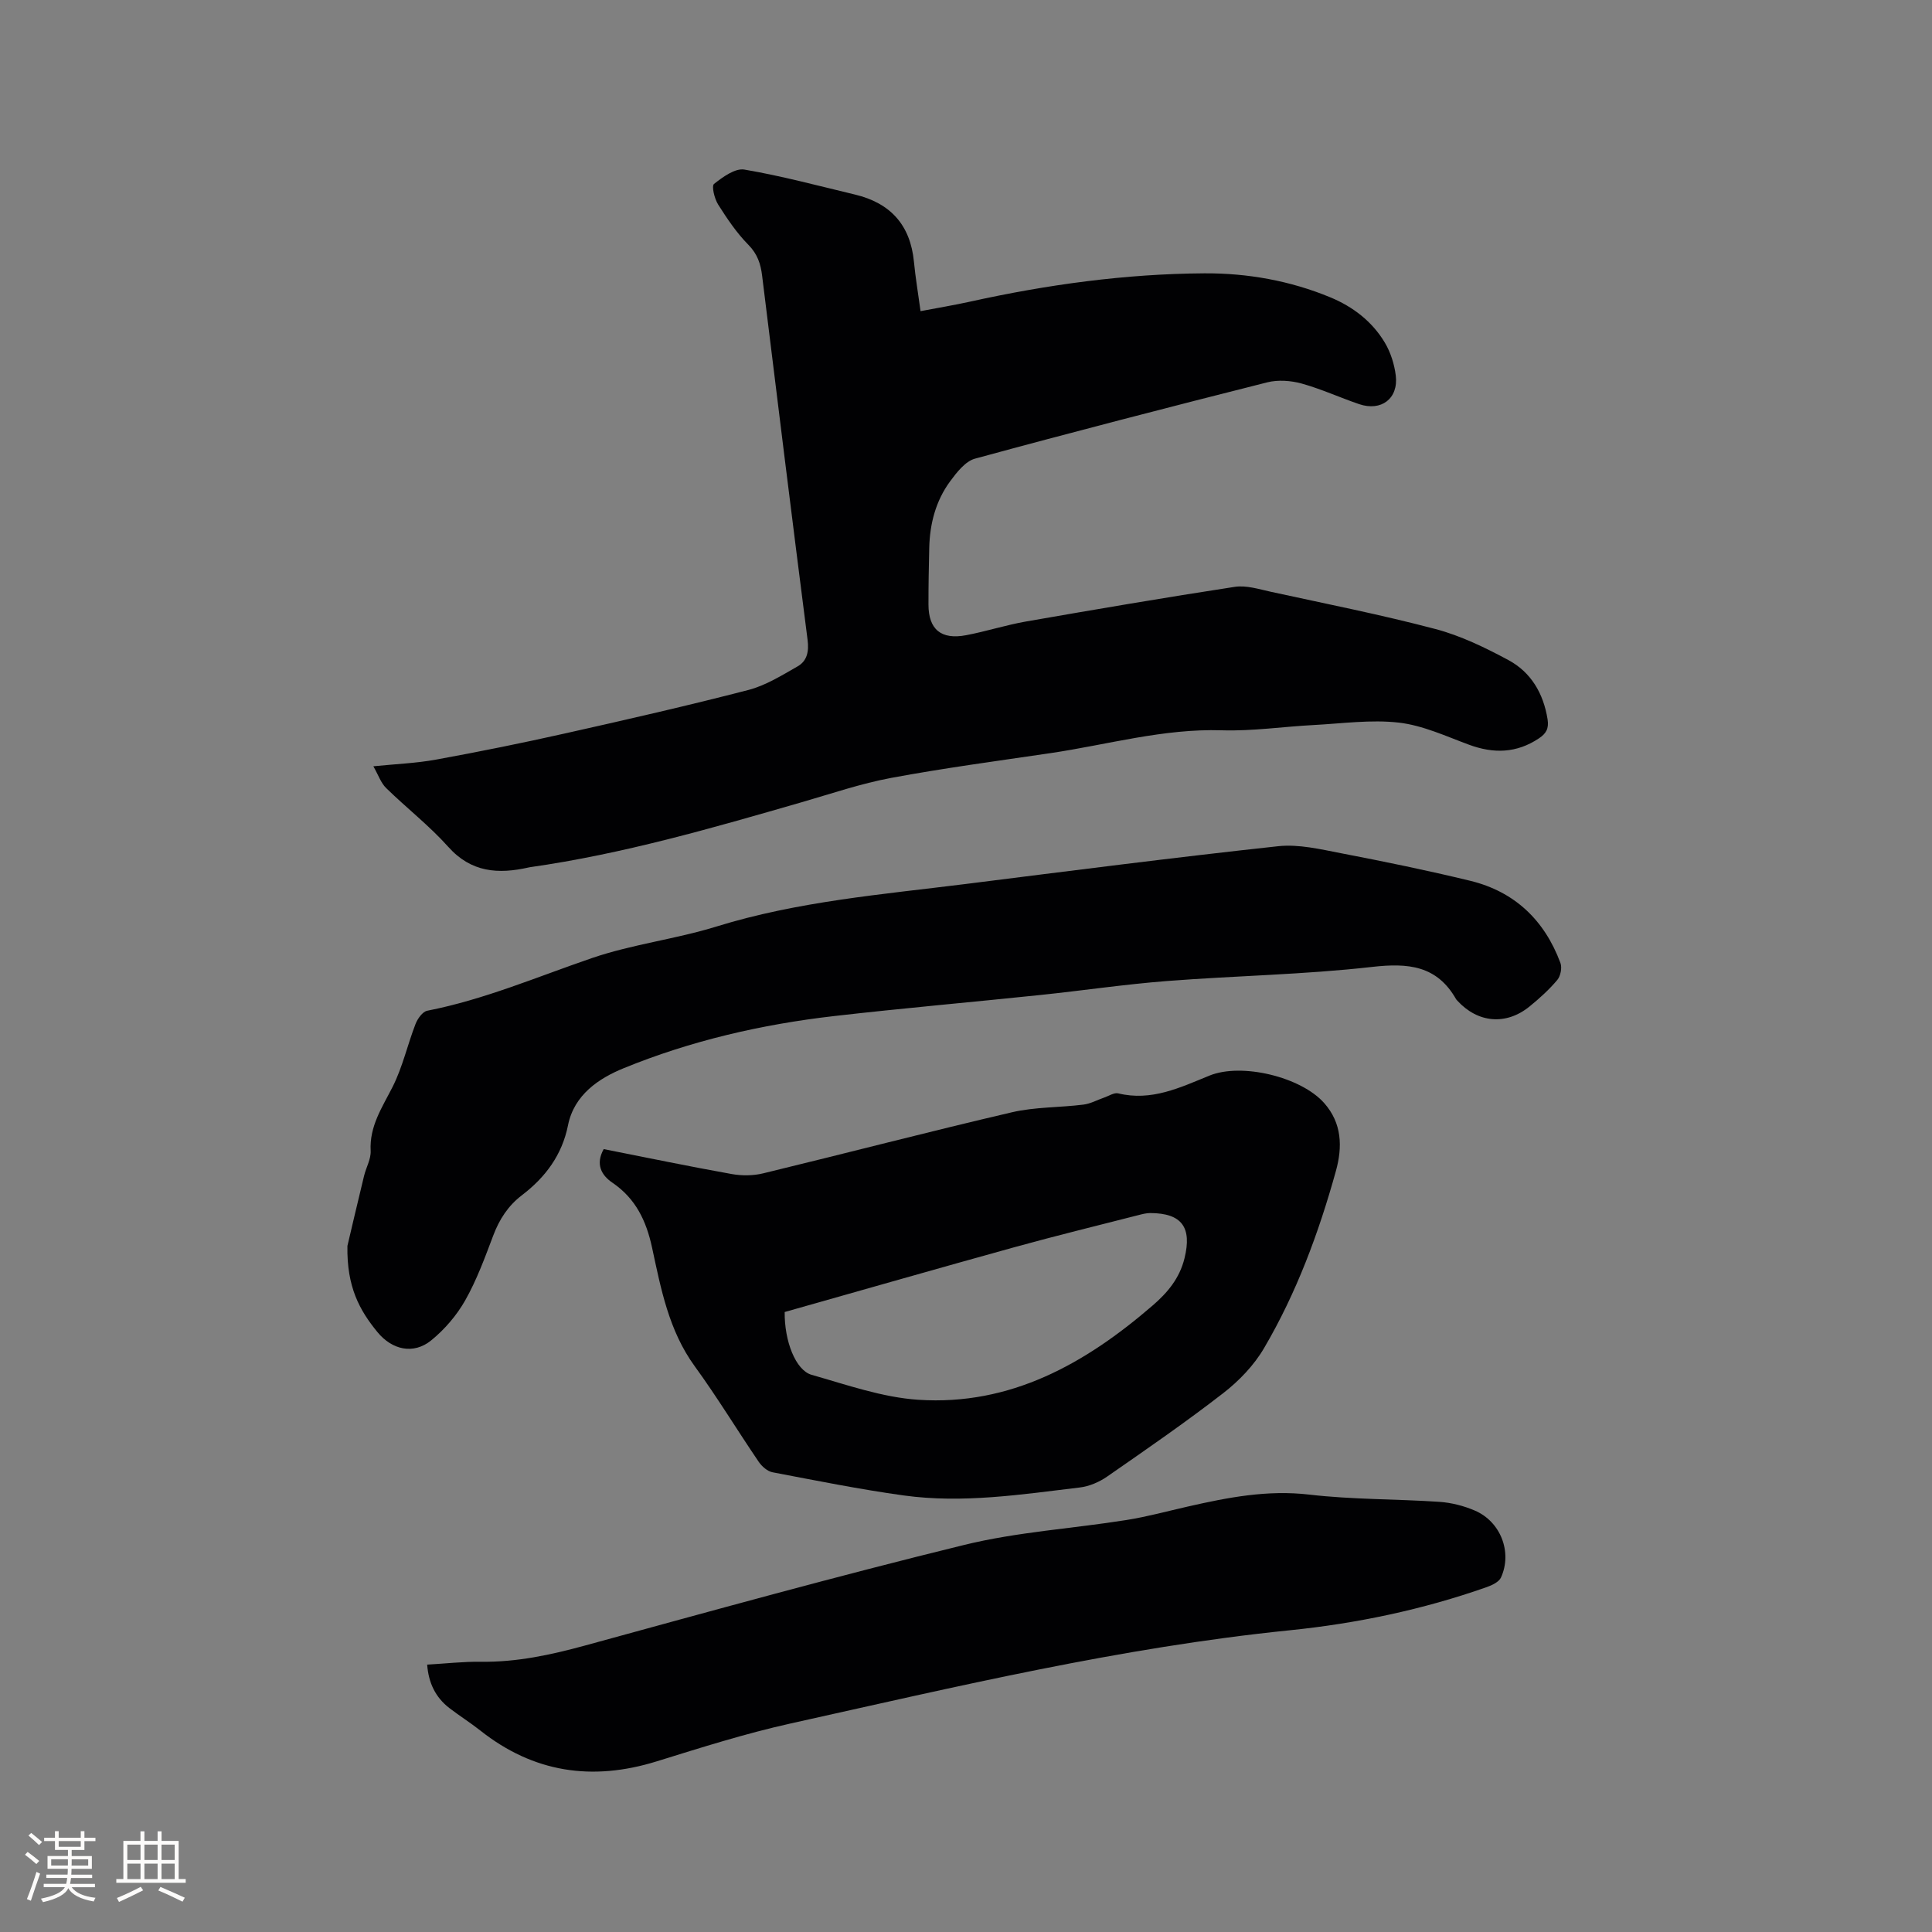
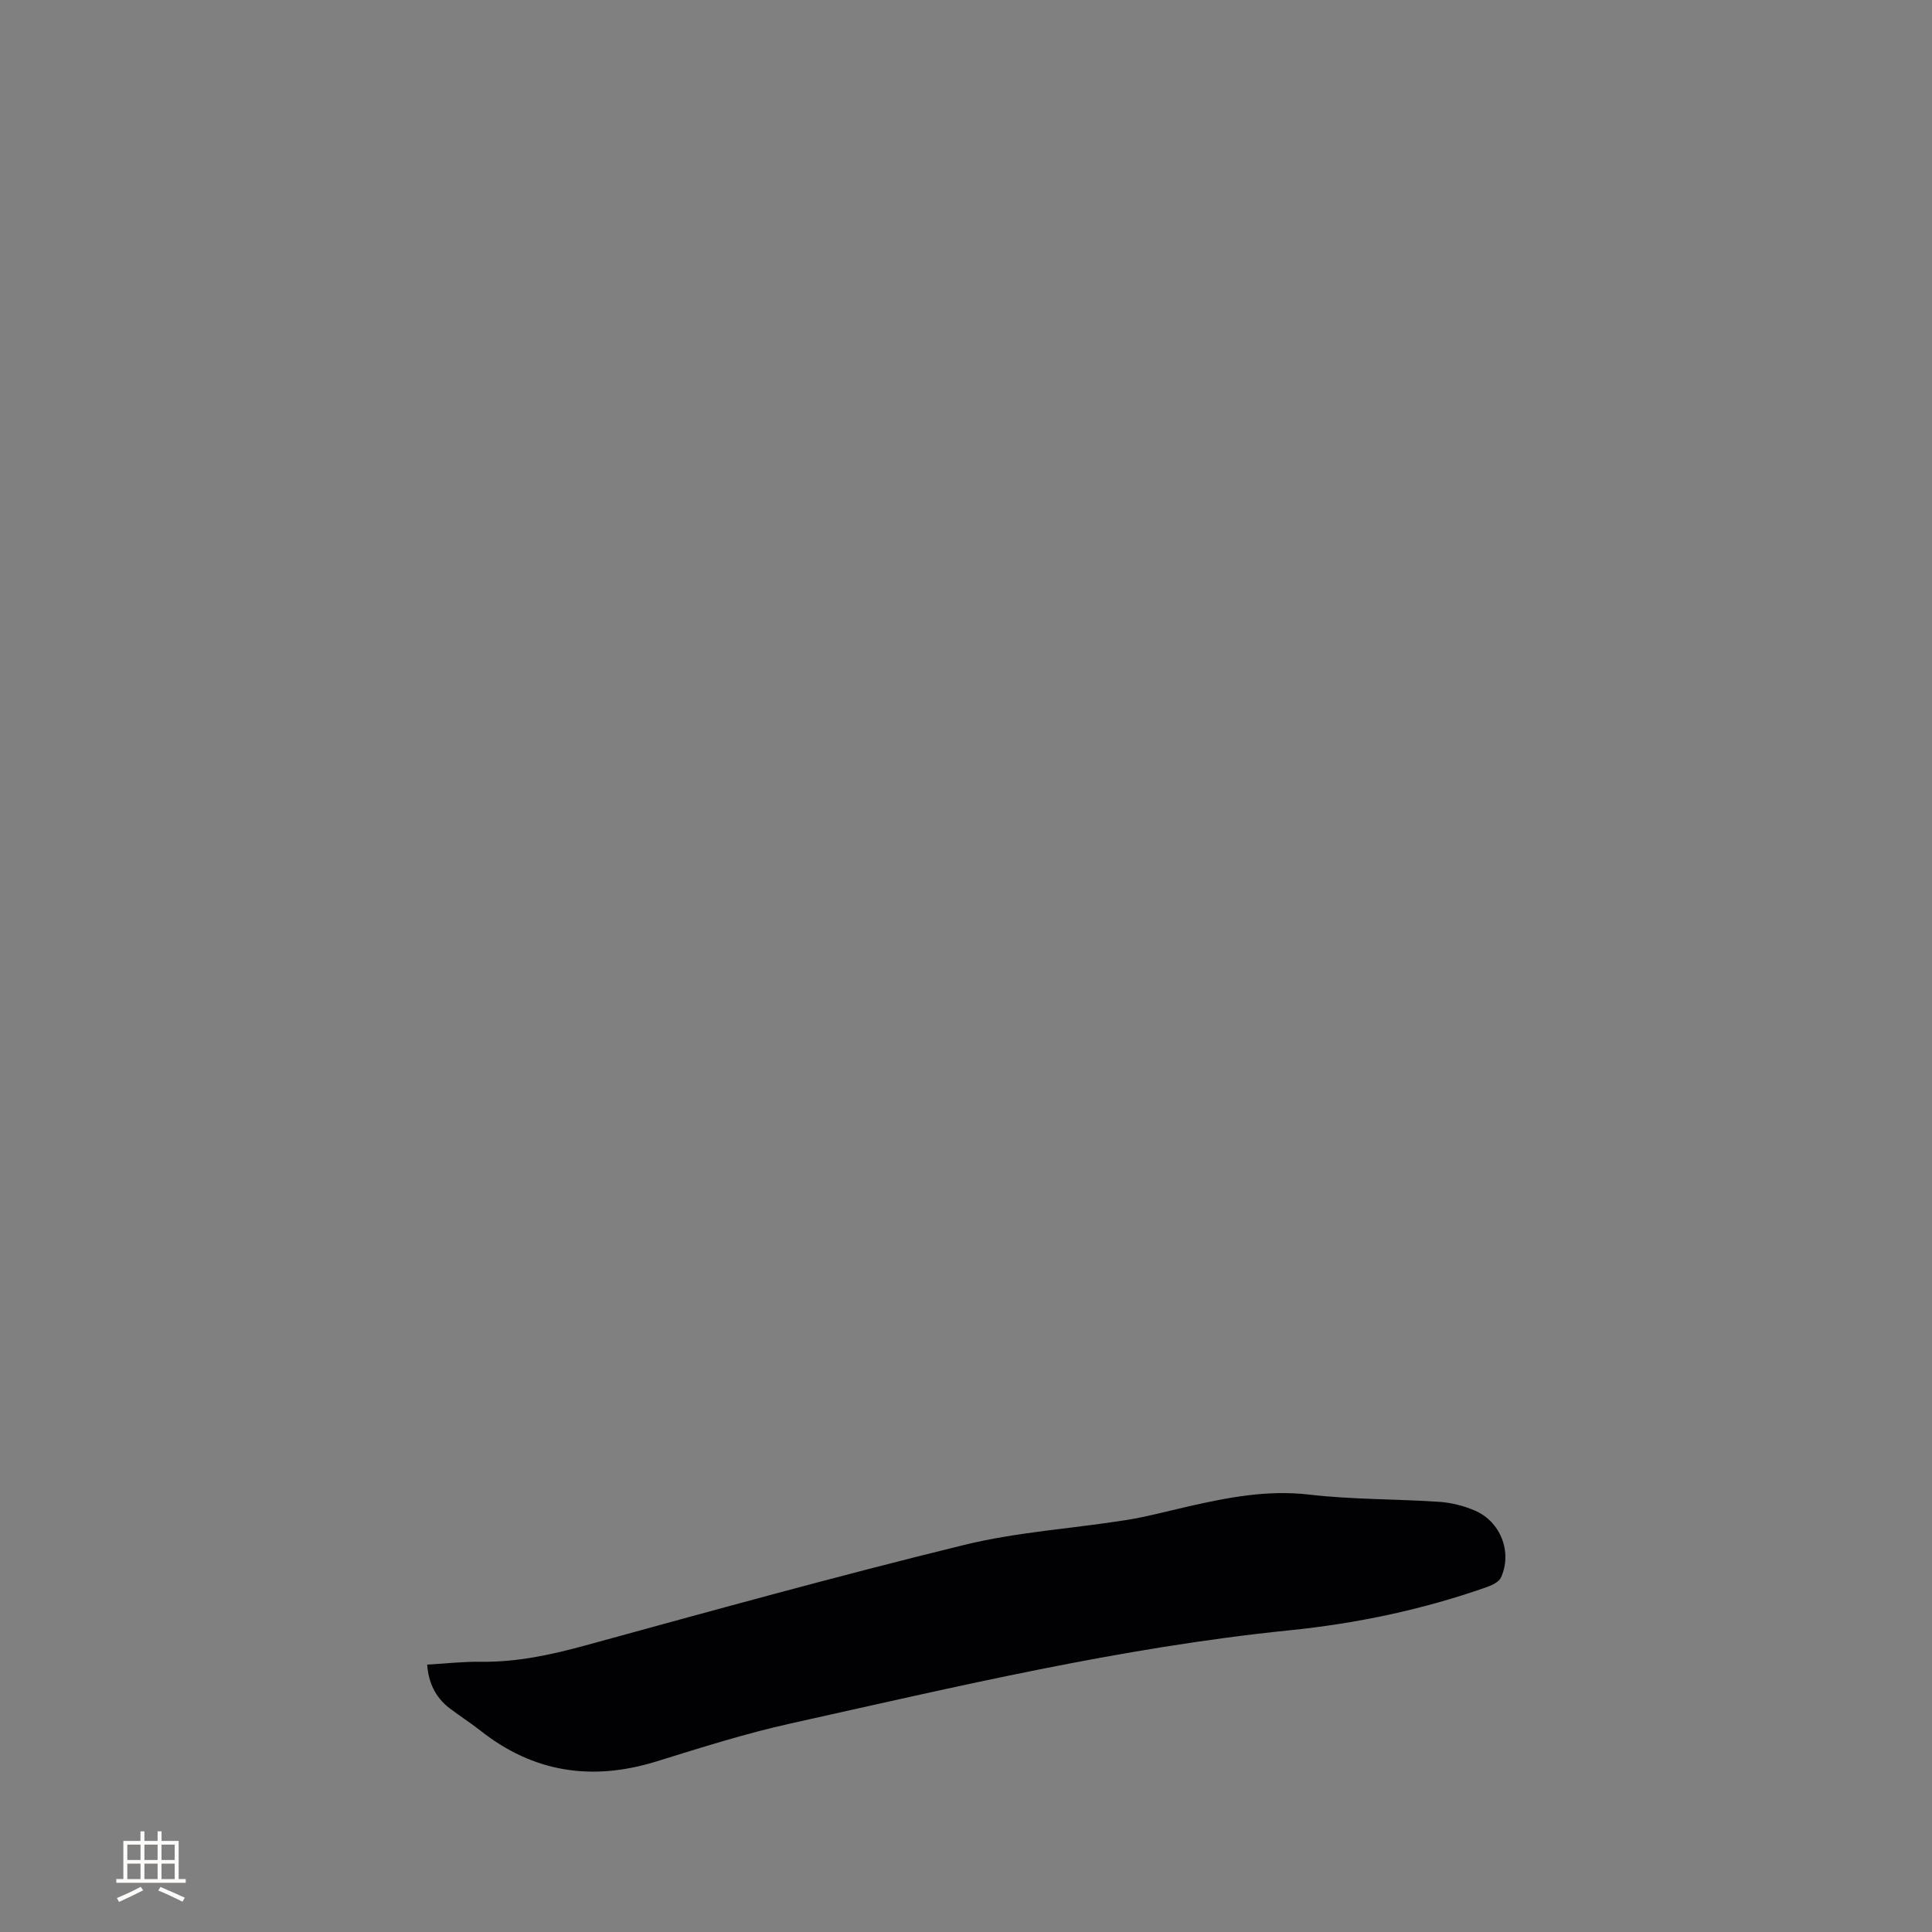
<svg xmlns="http://www.w3.org/2000/svg" enable-background="new 0 0 400 400" viewBox="0 0 400 400">
  <rect x="0" y="0" width="400" height="400" fill="#808080" stroke="none" />
  <g fill="#010103">
-     <path d="m77.3 158.65c4.63-.47 8.85-.63 12.97-1.38 8.94-1.63 17.85-3.43 26.71-5.42 12.69-2.84 25.38-5.74 37.97-9 3.58-.93 6.91-3.02 10.18-4.88 1.98-1.13 2.38-3.1 2.07-5.5-3.22-25.12-6.32-50.25-9.41-75.38-.3-2.46-.96-4.49-2.84-6.4-2.43-2.46-4.41-5.41-6.27-8.35-.76-1.2-1.39-3.83-.85-4.26 1.81-1.43 4.37-3.3 6.29-2.97 7.7 1.31 15.28 3.35 22.89 5.17 7.34 1.75 11.47 6.3 12.21 13.9.31 3.25.86 6.48 1.37 10.24 3.52-.67 6.91-1.23 10.26-1.97 15.98-3.53 32.14-5.76 48.5-5.86 8.92-.05 17.74 1.52 26.06 4.96 4.69 1.94 8.69 5 11.31 9.4 1.2 2.01 1.97 4.47 2.26 6.8.58 4.77-3.01 7.48-7.59 5.92-3.99-1.36-7.85-3.14-11.89-4.26-2.24-.62-4.9-.81-7.13-.25-20.21 5.1-40.4 10.32-60.51 15.8-2.01.55-3.79 2.85-5.16 4.71-2.96 4.03-4.19 8.75-4.31 13.74-.09 3.92-.17 7.84-.16 11.77.01 5.14 2.62 7.32 7.81 6.33 4.15-.79 8.2-2.1 12.36-2.83 14.4-2.51 28.81-4.97 43.25-7.18 2.38-.36 5.01.48 7.46 1.02 11.38 2.48 22.81 4.74 34.07 7.71 5.24 1.38 10.29 3.84 15.1 6.42 4.7 2.53 7.27 6.9 8.13 12.28.3 1.91-.3 2.94-1.78 3.93-4.63 3.1-9.41 3.21-14.53 1.31-4.76-1.76-9.54-3.99-14.48-4.56-5.79-.66-11.76.19-17.64.5-6.34.33-12.69 1.29-19.01 1.09-12.14-.38-23.7 2.99-35.5 4.73-10.99 1.62-22.02 3.09-32.93 5.12-6.3 1.17-12.44 3.28-18.62 5.06-18.52 5.35-37.03 10.71-56.17 13.43-.1.01-.21.04-.31.06-6.27 1.41-11.88 1.06-16.64-4.28-3.92-4.38-8.64-8.04-12.86-12.17-1.08-1.06-1.6-2.67-2.64-4.5z" />
-     <path d="m124.99 237.91c8.86 1.75 17.65 3.58 26.49 5.16 2.11.38 4.45.36 6.52-.14 17.18-4.16 34.28-8.63 51.49-12.64 4.79-1.12 9.87-.97 14.8-1.59 1.49-.18 2.89-.97 4.34-1.47.96-.33 2.04-1.06 2.88-.86 6.9 1.68 12.83-1.21 18.9-3.68 6.66-2.71 18.96.27 23.75 5.69 3.69 4.17 3.81 9.08 2.42 14.08-3.55 12.79-8.15 25.21-14.88 36.67-2.08 3.55-5.17 6.77-8.45 9.31-7.78 6.03-15.9 11.63-24 17.25-1.65 1.15-3.74 2.05-5.71 2.28-12.09 1.45-24.21 3.33-36.41 1.65-9.11-1.26-18.14-3.08-27.18-4.8-1.06-.2-2.21-1.21-2.86-2.16-4.47-6.57-8.59-13.38-13.26-19.8-5.37-7.39-6.99-16.03-8.83-24.57-1.2-5.54-3.38-10.12-8.17-13.4-2.35-1.58-3.57-3.87-1.84-6.98zm37.47 33.73c-.07 6.02 2.27 12.06 5.57 13 7.29 2.07 14.66 4.68 22.12 5.17 19.05 1.25 34.53-7.46 48.48-19.51 3.1-2.67 5.59-5.64 6.61-9.79 1.57-6.37-.52-9.33-7.08-9.36-.83 0-1.67.22-2.48.43-8.51 2.18-17.04 4.26-25.51 6.6-15.9 4.4-31.75 8.95-47.71 13.46z" />
-     <path d="m71.93 257.95c.75-3.18 2.07-8.84 3.44-14.48.42-1.75 1.45-3.49 1.37-5.19-.27-5.12 2.38-8.99 4.54-13.25 2.07-4.09 3.08-8.71 4.75-13.02.42-1.1 1.46-2.56 2.43-2.75 11.81-2.31 22.81-7.04 34.12-10.91 8.36-2.86 17.32-3.91 25.78-6.53 16.84-5.21 34.26-6.63 51.58-8.8 21.55-2.71 43.09-5.48 64.68-7.82 4.26-.46 8.77.63 13.07 1.46 8.94 1.72 17.86 3.55 26.71 5.7 9.21 2.24 15.39 8.18 18.67 17.01.37.99.03 2.71-.65 3.52-1.69 2.01-3.68 3.81-5.73 5.48-4.88 3.97-10.74 3.44-14.99-1.22-.07-.08-.15-.15-.21-.24-3.98-7.03-9.93-7.57-17.42-6.72-14.08 1.6-28.31 1.82-42.45 2.92-8.76.68-17.47 1.98-26.21 2.89-14.22 1.49-28.47 2.73-42.68 4.36-15 1.72-29.7 5.11-43.65 10.82-5.01 2.05-10.21 5.43-11.48 11.8-1.23 6.13-4.66 10.75-9.52 14.46-2.87 2.18-4.7 5.01-5.97 8.39-1.72 4.55-3.41 9.18-5.79 13.39-1.77 3.12-4.28 6.05-7.07 8.31-3.66 2.96-8.09 1.95-11.11-1.74-3.64-4.45-6.37-9.26-6.21-17.84z" />
    <path d="m88.44 344.64c3.79-.21 7.47-.64 11.15-.59 7.39.1 14.43-1.42 21.53-3.36 26.13-7.16 52.24-14.4 78.55-20.84 10.95-2.68 22.38-3.37 33.57-5.15 4.27-.68 8.47-1.83 12.7-2.79 8.27-1.88 16.46-3.48 25.12-2.47 8.92 1.04 17.97.9 26.95 1.5 2.48.17 5.03.82 7.32 1.8 5.36 2.28 7.82 8.63 5.43 13.87-.42.92-1.84 1.59-2.94 1.98-13.25 4.67-26.96 7.54-40.86 8.95-34.97 3.55-69.05 11.69-103.24 19.28-9.38 2.08-18.6 5.01-27.79 7.86-13.33 4.13-25.47 2.33-36.5-6.4-2.07-1.64-4.33-3.05-6.43-4.67-2.81-2.19-4.27-5.13-4.56-8.97z" />
  </g>
-   <path d="m5.17 384 .55-.58c.85.61 1.65 1.24 2.4 1.87l-.59.64c-.83-.73-1.62-1.38-2.36-1.93m1.22 9.53-.82-.34c.71-1.76 1.37-3.64 1.98-5.63.24.13.5.25.76.36-.6 1.67-1.24 3.54-1.92 5.61m-.5-13.5.57-.54c.56.44 1.31 1.06 2.26 1.87l-.64.64c-.68-.66-1.41-1.32-2.19-1.97m3.25.46h2.24v-1.36h.77v1.36h4.57v-1.36h.76v1.36h2.28v.69h-2.28v1.84h-2.64v1.26h4.18v2.64h-4.21c0 .45-.02.86-.05 1.21h4.32v.69h-4.38c-.04.34-.1.75-.19 1.22h5.15v.69h-4.82c.87 1.19 2.51 1.92 4.93 2.19-.17.31-.3.57-.37.76-2.77-.49-4.52-1.41-5.26-2.76-.56 1.26-2.3 2.23-5.24 2.9-.12-.24-.26-.48-.43-.72 2.73-.55 4.38-1.34 4.96-2.38h-4.38v-.69h4.65c.1-.38.17-.79.21-1.22h-4.32v-.69h4.4c.03-.34.05-.75.05-1.21h-4.2v-2.64h4.23v-1.26h-2.69v-1.84h-2.24zm1.46 4.46v1.29h3.45c.01-.4.02-.57.01-.53v-.32-.45h-3.46zm1.55-2.59h4.57v-1.19h-4.57zm6.11 2.59h-3.42v.77c-.01.19-.01.37-.02.53h3.44z" fill="#fcfbfa" />
  <path d="m32.63 379.16h.82v1.98h3.54v7.89h1.46v.78h-14.37v-.78h1.46v-7.89h3.54v-1.98h.82v1.98h2.73zm-3.49 11.48.5.73c-1.61.82-3.28 1.63-5 2.41-.13-.27-.28-.55-.44-.82 1.75-.72 3.4-1.49 4.94-2.32m-2.78-5.55h2.73v-3.18h-2.73zm0 3.95h2.73v-3.2h-2.73zm3.54-3.95h2.73v-3.18h-2.73zm0 3.95h2.73v-3.2h-2.73zm7.89 4.68c-1.84-.92-3.51-1.7-5.02-2.32l.45-.73c1.89.8 3.57 1.55 5.04 2.23zm-1.62-11.81h-2.73v3.18h2.73zm-2.73 7.13h2.73v-3.2h-2.73z" fill="#fcfbfa" />
</svg>